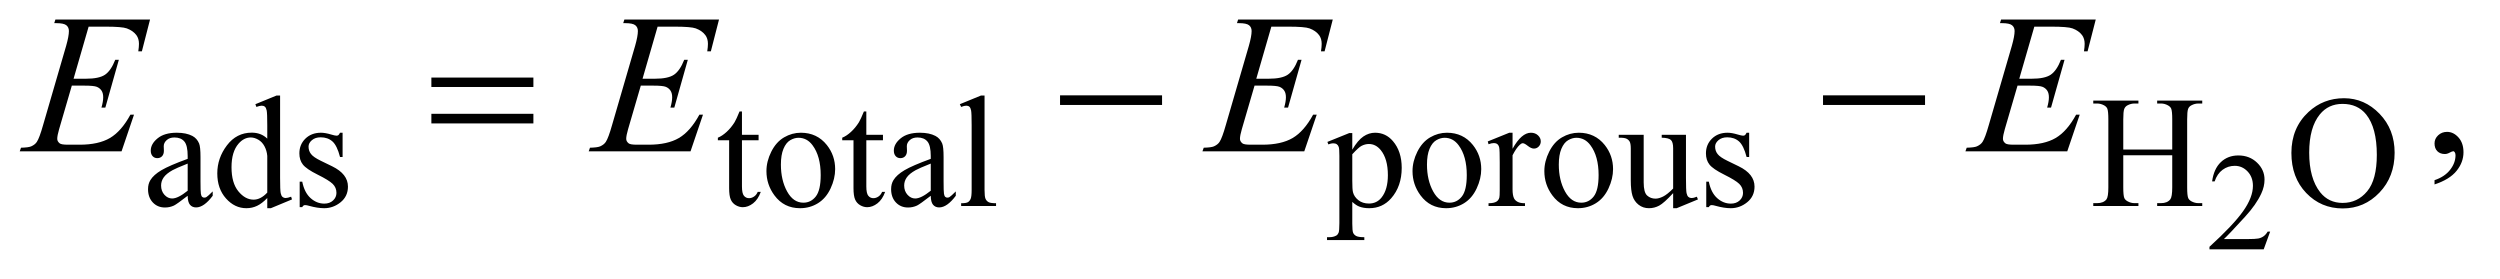
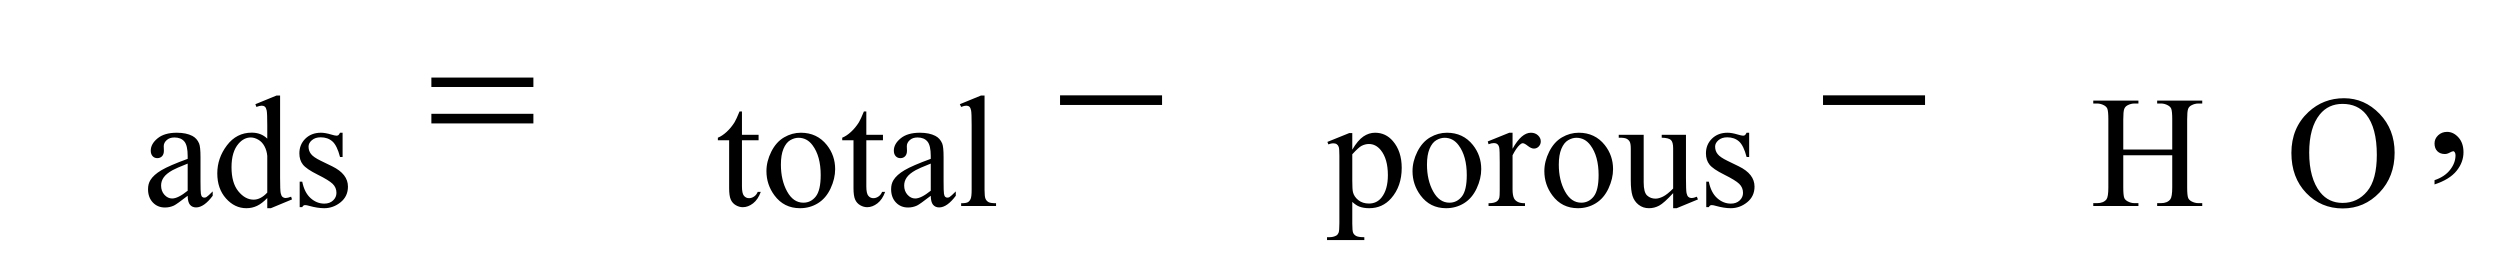
<svg xmlns="http://www.w3.org/2000/svg" stroke-dasharray="none" shape-rendering="auto" font-family="'Dialog'" text-rendering="auto" width="197" fill-opacity="1" color-interpolation="auto" color-rendering="auto" preserveAspectRatio="xMidYMid meet" font-size="12px" viewBox="0 0 197 22" fill="black" stroke="black" image-rendering="auto" stroke-miterlimit="10" stroke-linecap="square" stroke-linejoin="miter" font-style="normal" stroke-width="1" height="22" stroke-dashoffset="0" font-weight="normal" stroke-opacity="1">
  <defs id="genericDefs" />
  <g>
    <defs id="defs1">
      <clipPath clipPathUnits="userSpaceOnUse" id="clipPath1">
-         <path d="M0.935 2.384 L125.942 2.384 L125.942 15.993 L0.935 15.993 L0.935 2.384 Z" />
-       </clipPath>
+         </clipPath>
      <clipPath clipPathUnits="userSpaceOnUse" id="clipPath2">
        <path d="M29.864 76.176 L29.864 510.949 L4023.699 510.949 L4023.699 76.176 Z" />
      </clipPath>
    </defs>
    <g transform="scale(1.576,1.576) translate(-0.935,-2.384) matrix(0.031,0,0,0.031,0,0)">
-       <path d="M3691.703 450.453 L3681.312 479 L3593.812 479 L3593.812 474.953 Q3632.422 439.734 3648.172 417.422 Q3663.922 395.109 3663.922 376.625 Q3663.922 362.516 3655.281 353.438 Q3646.641 344.359 3634.609 344.359 Q3623.672 344.359 3614.969 350.766 Q3606.281 357.156 3602.125 369.516 L3598.078 369.516 Q3600.812 349.281 3612.125 338.453 Q3623.453 327.625 3640.406 327.625 Q3658.453 327.625 3670.531 339.219 Q3682.625 350.812 3682.625 366.562 Q3682.625 377.828 3677.375 389.094 Q3669.281 406.812 3651.125 426.609 Q3623.891 456.359 3617.109 462.484 L3655.828 462.484 Q3667.641 462.484 3672.391 461.609 Q3677.156 460.734 3680.984 458.062 Q3684.812 455.375 3687.656 450.453 L3691.703 450.453 Z" stroke="none" clip-path="url(#clipPath2)" />
-     </g>
+       </g>
    <g transform="matrix(0.049,0,0,0.049,-1.473,-3.757)">
      <path d="M331.875 391.5 Q314.25 405.125 309.75 407.25 Q303 410.375 295.375 410.375 Q283.5 410.375 275.812 402.25 Q268.125 394.125 268.125 380.875 Q268.125 372.5 271.875 366.375 Q277 357.875 289.688 350.375 Q302.375 342.875 331.875 332.125 L331.875 327.625 Q331.875 310.5 326.438 304.125 Q321 297.75 310.625 297.75 Q302.75 297.75 298.125 302 Q293.375 306.25 293.375 311.75 L293.625 319 Q293.625 324.75 290.688 327.875 Q287.75 331 283 331 Q278.375 331 275.438 327.75 Q272.5 324.5 272.5 318.875 Q272.5 308.125 283.5 299.125 Q294.5 290.125 314.375 290.125 Q329.625 290.125 339.375 295.25 Q346.75 299.125 350.25 307.375 Q352.5 312.75 352.5 329.375 L352.5 368.25 Q352.5 384.625 353.125 388.312 Q353.75 392 355.188 393.25 Q356.625 394.5 358.5 394.5 Q360.5 394.5 362 393.625 Q364.625 392 372.125 384.5 L372.125 391.5 Q358.125 410.25 345.375 410.25 Q339.25 410.25 335.625 406 Q332 401.75 331.875 391.5 ZM331.875 383.375 L331.875 339.75 Q313 347.25 307.5 350.375 Q297.625 355.875 293.375 361.875 Q289.125 367.875 289.125 375 Q289.125 384 294.5 389.938 Q299.875 395.875 306.875 395.875 Q316.375 395.875 331.875 383.375 ZM459.875 395.125 Q451.5 403.875 443.5 407.688 Q435.5 411.5 426.25 411.5 Q407.5 411.5 393.5 395.812 Q379.5 380.125 379.5 355.5 Q379.5 330.875 395 310.438 Q410.5 290 434.875 290 Q450 290 459.875 299.625 L459.875 278.5 Q459.875 258.875 458.938 254.375 Q458 249.875 456 248.25 Q454 246.625 451 246.625 Q447.75 246.625 442.375 248.625 L440.75 244.25 L474.875 230.25 L480.5 230.25 L480.5 362.625 Q480.5 382.75 481.438 387.188 Q482.375 391.625 484.438 393.375 Q486.5 395.125 489.25 395.125 Q492.625 395.125 498.25 393 L499.625 397.375 L465.625 411.5 L459.875 411.5 L459.875 395.125 ZM459.875 386.375 L459.875 327.375 Q459.125 318.875 455.375 311.875 Q451.625 304.875 445.438 301.312 Q439.25 297.75 433.375 297.75 Q422.375 297.75 413.75 307.625 Q402.375 320.625 402.375 345.625 Q402.375 370.875 413.375 384.312 Q424.375 397.75 437.875 397.75 Q449.25 397.75 459.875 386.375 ZM581 290.125 L581 329.125 L576.875 329.125 Q572.125 310.75 564.688 304.125 Q557.25 297.5 545.75 297.5 Q537 297.5 531.625 302.125 Q526.25 306.75 526.25 312.375 Q526.25 319.375 530.25 324.375 Q534.125 329.5 546 335.25 L564.25 344.125 Q589.625 356.5 589.625 376.75 Q589.625 392.375 577.812 401.938 Q566 411.5 551.375 411.5 Q540.875 411.5 527.375 407.75 Q523.25 406.5 520.625 406.5 Q517.75 406.5 516.125 409.75 L512 409.75 L512 368.875 L516.125 368.875 Q519.625 386.375 529.5 395.25 Q539.375 404.125 551.625 404.125 Q560.25 404.125 565.688 399.062 Q571.125 394 571.125 386.875 Q571.125 378.25 565.062 372.375 Q559 366.5 540.875 357.5 Q522.75 348.5 517.125 341.25 Q511.5 334.125 511.5 323.25 Q511.5 309.125 521.188 299.625 Q530.875 290.125 546.25 290.125 Q553 290.125 562.625 293 Q569 294.875 571.125 294.875 Q573.125 294.875 574.25 294 Q575.375 293.125 576.875 290.125 L581 290.125 ZM1223.25 255.875 L1223.25 293.5 L1250 293.5 L1250 302.25 L1223.25 302.25 L1223.25 376.5 Q1223.25 387.625 1226.438 391.5 Q1229.625 395.375 1234.625 395.375 Q1238.75 395.375 1242.625 392.812 Q1246.5 390.25 1248.625 385.25 L1253.5 385.25 Q1249.125 397.5 1241.125 403.688 Q1233.125 409.875 1224.625 409.875 Q1218.875 409.875 1213.375 406.688 Q1207.875 403.5 1205.25 397.562 Q1202.625 391.625 1202.625 379.25 L1202.625 302.25 L1184.5 302.25 L1184.5 298.125 Q1191.375 295.375 1198.562 288.812 Q1205.75 282.25 1211.375 273.25 Q1214.25 268.5 1219.375 255.875 L1223.25 255.875 ZM1318 290.125 Q1344 290.125 1359.75 309.875 Q1373.125 326.75 1373.125 348.625 Q1373.125 364 1365.75 379.75 Q1358.375 395.5 1345.438 403.5 Q1332.5 411.5 1316.625 411.5 Q1290.75 411.5 1275.5 390.875 Q1262.625 373.5 1262.625 351.875 Q1262.625 336.125 1270.438 320.562 Q1278.25 305 1291 297.562 Q1303.75 290.125 1318 290.125 ZM1314.125 298.25 Q1307.5 298.25 1300.812 302.188 Q1294.125 306.125 1290 316 Q1285.875 325.875 1285.875 341.375 Q1285.875 366.375 1295.812 384.5 Q1305.75 402.625 1322 402.625 Q1334.125 402.625 1342 392.625 Q1349.875 382.625 1349.875 358.25 Q1349.875 327.75 1336.75 310.25 Q1327.875 298.25 1314.125 298.25 ZM1423.25 255.875 L1423.25 293.5 L1450 293.5 L1450 302.25 L1423.25 302.25 L1423.25 376.5 Q1423.25 387.625 1426.438 391.5 Q1429.625 395.375 1434.625 395.375 Q1438.75 395.375 1442.625 392.812 Q1446.5 390.25 1448.625 385.25 L1453.5 385.25 Q1449.125 397.5 1441.125 403.688 Q1433.125 409.875 1424.625 409.875 Q1418.875 409.875 1413.375 406.688 Q1407.875 403.5 1405.25 397.562 Q1402.625 391.625 1402.625 379.25 L1402.625 302.25 L1384.5 302.25 L1384.5 298.125 Q1391.375 295.375 1398.562 288.812 Q1405.75 282.25 1411.375 273.25 Q1414.25 268.5 1419.375 255.875 L1423.25 255.875 ZM1526.875 391.5 Q1509.25 405.125 1504.75 407.25 Q1498 410.375 1490.375 410.375 Q1478.5 410.375 1470.812 402.25 Q1463.125 394.125 1463.125 380.875 Q1463.125 372.5 1466.875 366.375 Q1472 357.875 1484.688 350.375 Q1497.375 342.875 1526.875 332.125 L1526.875 327.625 Q1526.875 310.5 1521.438 304.125 Q1516 297.75 1505.625 297.75 Q1497.75 297.75 1493.125 302 Q1488.375 306.25 1488.375 311.75 L1488.625 319 Q1488.625 324.75 1485.688 327.875 Q1482.75 331 1478 331 Q1473.375 331 1470.438 327.75 Q1467.5 324.5 1467.5 318.875 Q1467.5 308.125 1478.5 299.125 Q1489.5 290.125 1509.375 290.125 Q1524.625 290.125 1534.375 295.25 Q1541.75 299.125 1545.25 307.375 Q1547.5 312.75 1547.5 329.375 L1547.5 368.25 Q1547.5 384.625 1548.125 388.312 Q1548.75 392 1550.188 393.25 Q1551.625 394.5 1553.5 394.5 Q1555.5 394.5 1557 393.625 Q1559.625 392 1567.125 384.5 L1567.125 391.5 Q1553.125 410.25 1540.375 410.25 Q1534.25 410.25 1530.625 406 Q1527 401.75 1526.875 391.5 ZM1526.875 383.375 L1526.875 339.75 Q1508 347.25 1502.5 350.375 Q1492.625 355.875 1488.375 361.875 Q1484.125 367.875 1484.125 375 Q1484.125 384 1489.5 389.938 Q1494.875 395.875 1501.875 395.875 Q1511.375 395.875 1526.875 383.375 ZM1613.375 230.25 L1613.375 382.125 Q1613.375 392.875 1614.938 396.375 Q1616.5 399.875 1619.75 401.688 Q1623 403.5 1631.875 403.5 L1631.875 408 L1575.75 408 L1575.75 403.5 Q1583.625 403.5 1586.5 401.875 Q1589.375 400.25 1591 396.5 Q1592.625 392.75 1592.625 382.125 L1592.625 278.125 Q1592.625 258.75 1591.75 254.312 Q1590.875 249.875 1588.938 248.25 Q1587 246.625 1584 246.625 Q1580.75 246.625 1575.75 248.625 L1573.625 244.25 L1607.75 230.25 L1613.375 230.25 ZM2164.75 304.875 L2200 290.625 L2204.75 290.625 L2204.75 317.375 Q2213.625 302.25 2222.562 296.188 Q2231.5 290.125 2241.375 290.125 Q2258.625 290.125 2270.125 303.625 Q2284.25 320.125 2284.25 346.625 Q2284.25 376.25 2267.25 395.625 Q2253.25 411.5 2232 411.5 Q2222.75 411.5 2216 408.875 Q2211 407 2204.75 401.375 L2204.75 436.25 Q2204.75 448 2206.188 451.188 Q2207.625 454.375 2211.188 456.25 Q2214.75 458.125 2224.125 458.125 L2224.125 462.75 L2164.125 462.75 L2164.125 458.125 L2167.25 458.125 Q2174.125 458.25 2179 455.5 Q2181.375 454.125 2182.688 451.062 Q2184 448 2184 435.5 L2184 327.25 Q2184 316.125 2183 313.125 Q2182 310.125 2179.812 308.625 Q2177.625 307.125 2173.875 307.125 Q2170.875 307.125 2166.25 308.875 L2164.75 304.875 ZM2204.75 324.75 L2204.75 367.5 Q2204.75 381.375 2205.875 385.75 Q2207.625 393 2214.438 398.5 Q2221.25 404 2231.625 404 Q2244.125 404 2251.875 394.25 Q2262 381.5 2262 358.375 Q2262 332.125 2250.5 318 Q2242.5 308.25 2231.5 308.25 Q2225.5 308.25 2219.625 311.25 Q2215.125 313.5 2204.75 324.75 ZM2357 290.125 Q2383 290.125 2398.75 309.875 Q2412.125 326.75 2412.125 348.625 Q2412.125 364 2404.75 379.75 Q2397.375 395.5 2384.438 403.5 Q2371.5 411.5 2355.625 411.5 Q2329.75 411.5 2314.5 390.875 Q2301.625 373.5 2301.625 351.875 Q2301.625 336.125 2309.438 320.562 Q2317.25 305 2330 297.562 Q2342.75 290.125 2357 290.125 ZM2353.125 298.25 Q2346.5 298.25 2339.812 302.188 Q2333.125 306.125 2329 316 Q2324.875 325.875 2324.875 341.375 Q2324.875 366.375 2334.812 384.5 Q2344.75 402.625 2361 402.625 Q2373.125 402.625 2381 392.625 Q2388.875 382.625 2388.875 358.25 Q2388.875 327.75 2375.75 310.25 Q2366.875 298.25 2353.125 298.25 ZM2462.5 290.125 L2462.5 315.875 Q2476.875 290.125 2492 290.125 Q2498.875 290.125 2503.375 294.312 Q2507.875 298.5 2507.875 304 Q2507.875 308.875 2504.625 312.25 Q2501.375 315.625 2496.875 315.625 Q2492.5 315.625 2487.062 311.312 Q2481.625 307 2479 307 Q2476.75 307 2474.125 309.5 Q2468.5 314.625 2462.5 326.375 L2462.5 381.25 Q2462.5 390.75 2464.875 395.625 Q2466.5 399 2470.625 401.25 Q2474.75 403.5 2482.5 403.5 L2482.5 408 L2423.875 408 L2423.875 403.5 Q2432.625 403.5 2436.875 400.75 Q2440 398.75 2441.25 394.375 Q2441.875 392.25 2441.875 382.25 L2441.875 337.875 Q2441.875 317.875 2441.062 314.062 Q2440.25 310.25 2438.062 308.5 Q2435.875 306.75 2432.625 306.75 Q2428.75 306.75 2423.875 308.625 L2422.625 304.125 L2457.25 290.125 L2462.5 290.125 ZM2569 290.125 Q2595 290.125 2610.75 309.875 Q2624.125 326.75 2624.125 348.625 Q2624.125 364 2616.75 379.75 Q2609.375 395.5 2596.438 403.5 Q2583.5 411.5 2567.625 411.5 Q2541.75 411.5 2526.5 390.875 Q2513.625 373.5 2513.625 351.875 Q2513.625 336.125 2521.438 320.562 Q2529.25 305 2542 297.562 Q2554.75 290.125 2569 290.125 ZM2565.125 298.25 Q2558.5 298.25 2551.812 302.188 Q2545.125 306.125 2541 316 Q2536.875 325.875 2536.875 341.375 Q2536.875 366.375 2546.812 384.5 Q2556.75 402.625 2573 402.625 Q2585.125 402.625 2593 392.625 Q2600.875 382.625 2600.875 358.25 Q2600.875 327.75 2587.75 310.25 Q2578.875 298.25 2565.125 298.25 ZM2741.375 293.5 L2741.375 362.875 Q2741.375 382.75 2742.312 387.188 Q2743.25 391.625 2745.312 393.375 Q2747.375 395.125 2750.125 395.125 Q2754 395.125 2758.875 393 L2760.625 397.375 L2726.375 411.5 L2720.75 411.5 L2720.75 387.25 Q2706 403.25 2698.25 407.375 Q2690.5 411.5 2681.875 411.5 Q2672.25 411.5 2665.188 405.938 Q2658.125 400.375 2655.375 391.625 Q2652.625 382.875 2652.625 366.875 L2652.625 315.75 Q2652.625 307.625 2650.875 304.5 Q2649.125 301.375 2645.688 299.688 Q2642.25 298 2633.25 298.125 L2633.25 293.5 L2673.375 293.5 L2673.375 370.125 Q2673.375 386.125 2678.938 391.125 Q2684.5 396.125 2692.375 396.125 Q2697.75 396.125 2704.562 392.75 Q2711.375 389.375 2720.75 379.875 L2720.75 315 Q2720.75 305.25 2717.188 301.812 Q2713.625 298.375 2702.375 298.125 L2702.375 293.5 L2741.375 293.5 ZM2843 290.125 L2843 329.125 L2838.875 329.125 Q2834.125 310.75 2826.688 304.125 Q2819.25 297.5 2807.75 297.5 Q2799 297.5 2793.625 302.125 Q2788.25 306.75 2788.25 312.375 Q2788.25 319.375 2792.25 324.375 Q2796.125 329.5 2808 335.25 L2826.25 344.125 Q2851.625 356.5 2851.625 376.75 Q2851.625 392.375 2839.812 401.938 Q2828 411.5 2813.375 411.5 Q2802.875 411.5 2789.375 407.75 Q2785.25 406.5 2782.625 406.5 Q2779.75 406.5 2778.125 409.75 L2774 409.75 L2774 368.875 L2778.125 368.875 Q2781.625 386.375 2791.5 395.25 Q2801.375 404.125 2813.625 404.125 Q2822.25 404.125 2827.688 399.062 Q2833.125 394 2833.125 386.875 Q2833.125 378.25 2827.062 372.375 Q2821 366.5 2802.875 357.5 Q2784.75 348.5 2779.125 341.25 Q2773.5 334.125 2773.5 323.25 Q2773.5 309.125 2783.188 299.625 Q2792.875 290.125 2808.25 290.125 Q2815 290.125 2824.625 293 Q2831 294.875 2833.125 294.875 Q2835.125 294.875 2836.25 294 Q2837.375 293.125 2838.875 290.125 L2843 290.125 ZM3444.625 317.125 L3523.375 317.125 L3523.375 268.625 Q3523.375 255.625 3521.75 251.5 Q3520.5 248.375 3516.5 246.125 Q3511.125 243.125 3505.125 243.125 L3499.125 243.125 L3499.125 238.5 L3571.625 238.5 L3571.625 243.125 L3565.625 243.125 Q3559.625 243.125 3554.25 246 Q3550.25 248 3548.812 252.062 Q3547.375 256.125 3547.375 268.625 L3547.375 378 Q3547.375 390.875 3549 395 Q3550.25 398.125 3554.125 400.375 Q3559.625 403.375 3565.625 403.375 L3571.625 403.375 L3571.625 408 L3499.125 408 L3499.125 403.375 L3505.125 403.375 Q3515.5 403.375 3520.25 397.25 Q3523.375 393.25 3523.375 378 L3523.375 326.375 L3444.625 326.375 L3444.625 378 Q3444.625 390.875 3446.25 395 Q3447.5 398.125 3451.5 400.375 Q3456.875 403.375 3462.875 403.375 L3469 403.375 L3469 408 L3396.375 408 L3396.375 403.375 L3402.375 403.375 Q3412.875 403.375 3417.625 397.25 Q3420.625 393.25 3420.625 378 L3420.625 268.625 Q3420.625 255.625 3419 251.5 Q3417.75 248.375 3413.875 246.125 Q3408.375 243.125 3402.375 243.125 L3396.375 243.125 L3396.375 238.5 L3469 238.5 L3469 243.125 L3462.875 243.125 Q3456.875 243.125 3451.5 246 Q3447.625 248 3446.125 252.062 Q3444.625 256.125 3444.625 268.625 L3444.625 317.125 ZM3799.625 234.625 Q3832.625 234.625 3856.812 259.688 Q3881 284.75 3881 322.25 Q3881 360.875 3856.625 386.375 Q3832.25 411.875 3797.625 411.875 Q3762.625 411.875 3738.812 387 Q3715 362.125 3715 322.625 Q3715 282.25 3742.5 256.75 Q3766.375 234.625 3799.625 234.625 ZM3797.25 243.75 Q3774.5 243.75 3760.75 260.625 Q3743.625 281.625 3743.625 322.125 Q3743.625 363.625 3761.375 386 Q3775 403 3797.375 403 Q3821.25 403 3836.812 384.375 Q3852.375 365.75 3852.375 325.625 Q3852.375 282.125 3835.25 260.75 Q3821.5 243.75 3797.25 243.75 Z" stroke="none" clip-path="url(#clipPath2)" />
    </g>
    <g transform="matrix(0.049,0,0,0.049,-1.473,-3.757)">
      <path d="M3945.188 373.281 L3945.188 366.406 Q3961.281 361.094 3970.109 349.922 Q3978.938 338.75 3978.938 326.25 Q3978.938 323.281 3977.531 321.25 Q3976.438 319.844 3975.344 319.844 Q3973.625 319.844 3967.844 322.969 Q3965.031 324.375 3961.906 324.375 Q3954.25 324.375 3949.719 319.844 Q3945.188 315.312 3945.188 307.344 Q3945.188 299.688 3951.047 294.219 Q3956.906 288.75 3965.344 288.75 Q3975.656 288.75 3983.703 297.734 Q3991.75 306.719 3991.75 321.562 Q3991.75 337.656 3980.578 351.484 Q3969.406 365.312 3945.188 373.281 Z" stroke="none" clip-path="url(#clipPath2)" />
    </g>
    <g transform="matrix(0.049,0,0,0.049,-1.473,-3.757)">
-       <path d="M172.594 119.531 L148.375 203.281 L168.219 203.281 Q189.469 203.281 199 196.797 Q208.531 190.312 215.406 172.812 L221.188 172.812 L199.469 249.688 L193.219 249.688 Q196.031 240 196.031 233.125 Q196.031 226.406 193.297 222.344 Q190.562 218.281 185.797 216.328 Q181.031 214.375 165.719 214.375 L145.562 214.375 L125.094 284.531 Q122.125 294.688 122.125 300 Q122.125 304.062 126.031 307.188 Q128.688 309.375 139.312 309.375 L158.062 309.375 Q188.531 309.375 206.891 298.594 Q225.25 287.812 239.781 261.094 L245.562 261.094 L225.562 320 L61.812 320 L63.844 314.219 Q76.031 313.906 80.25 312.031 Q86.5 309.219 89.312 304.844 Q93.531 298.438 99.312 277.969 L136.5 150.156 Q140.875 134.688 140.875 126.562 Q140.875 120.625 136.734 117.266 Q132.594 113.906 120.562 113.906 L117.281 113.906 L119.156 108.125 L271.344 108.125 L258.219 159.219 L252.438 159.219 Q253.531 152.031 253.531 147.188 Q253.531 138.906 249.469 133.281 Q244.156 126.094 234 122.344 Q226.5 119.531 199.469 119.531 L172.594 119.531 ZM1087.594 119.531 L1063.375 203.281 L1083.219 203.281 Q1104.469 203.281 1114 196.797 Q1123.531 190.312 1130.406 172.812 L1136.188 172.812 L1114.469 249.688 L1108.219 249.688 Q1111.031 240 1111.031 233.125 Q1111.031 226.406 1108.297 222.344 Q1105.562 218.281 1100.797 216.328 Q1096.031 214.375 1080.719 214.375 L1060.562 214.375 L1040.094 284.531 Q1037.125 294.688 1037.125 300 Q1037.125 304.062 1041.031 307.188 Q1043.688 309.375 1054.312 309.375 L1073.062 309.375 Q1103.531 309.375 1121.891 298.594 Q1140.25 287.812 1154.781 261.094 L1160.562 261.094 L1140.562 320 L976.812 320 L978.844 314.219 Q991.031 313.906 995.25 312.031 Q1001.5 309.219 1004.312 304.844 Q1008.531 298.438 1014.312 277.969 L1051.5 150.156 Q1055.875 134.688 1055.875 126.562 Q1055.875 120.625 1051.734 117.266 Q1047.594 113.906 1035.562 113.906 L1032.281 113.906 L1034.156 108.125 L1186.344 108.125 L1173.219 159.219 L1167.438 159.219 Q1168.531 152.031 1168.531 147.188 Q1168.531 138.906 1164.469 133.281 Q1159.156 126.094 1149 122.344 Q1141.5 119.531 1114.469 119.531 L1087.594 119.531 ZM2074.594 119.531 L2050.375 203.281 L2070.219 203.281 Q2091.469 203.281 2101 196.797 Q2110.531 190.312 2117.406 172.812 L2123.188 172.812 L2101.469 249.688 L2095.219 249.688 Q2098.031 240 2098.031 233.125 Q2098.031 226.406 2095.297 222.344 Q2092.562 218.281 2087.797 216.328 Q2083.031 214.375 2067.719 214.375 L2047.562 214.375 L2027.094 284.531 Q2024.125 294.688 2024.125 300 Q2024.125 304.062 2028.031 307.188 Q2030.688 309.375 2041.312 309.375 L2060.062 309.375 Q2090.531 309.375 2108.891 298.594 Q2127.25 287.812 2141.781 261.094 L2147.562 261.094 L2127.562 320 L1963.812 320 L1965.844 314.219 Q1978.031 313.906 1982.25 312.031 Q1988.5 309.219 1991.312 304.844 Q1995.531 298.438 2001.312 277.969 L2038.5 150.156 Q2042.875 134.688 2042.875 126.562 Q2042.875 120.625 2038.734 117.266 Q2034.594 113.906 2022.562 113.906 L2019.281 113.906 L2021.156 108.125 L2173.344 108.125 L2160.219 159.219 L2154.438 159.219 Q2155.531 152.031 2155.531 147.188 Q2155.531 138.906 2151.469 133.281 Q2146.156 126.094 2136 122.344 Q2128.5 119.531 2101.469 119.531 L2074.594 119.531 ZM3301.594 119.531 L3277.375 203.281 L3297.219 203.281 Q3318.469 203.281 3328 196.797 Q3337.531 190.312 3344.406 172.812 L3350.188 172.812 L3328.469 249.688 L3322.219 249.688 Q3325.031 240 3325.031 233.125 Q3325.031 226.406 3322.297 222.344 Q3319.562 218.281 3314.797 216.328 Q3310.031 214.375 3294.719 214.375 L3274.562 214.375 L3254.094 284.531 Q3251.125 294.688 3251.125 300 Q3251.125 304.062 3255.031 307.188 Q3257.688 309.375 3268.312 309.375 L3287.062 309.375 Q3317.531 309.375 3335.891 298.594 Q3354.25 287.812 3368.781 261.094 L3374.562 261.094 L3354.562 320 L3190.812 320 L3192.844 314.219 Q3205.031 313.906 3209.25 312.031 Q3215.5 309.219 3218.312 304.844 Q3222.531 298.438 3228.312 277.969 L3265.5 150.156 Q3269.875 134.688 3269.875 126.562 Q3269.875 120.625 3265.734 117.266 Q3261.594 113.906 3249.562 113.906 L3246.281 113.906 L3248.156 108.125 L3400.344 108.125 L3387.219 159.219 L3381.438 159.219 Q3382.531 152.031 3382.531 147.188 Q3382.531 138.906 3378.469 133.281 Q3373.156 126.094 3363 122.344 Q3355.5 119.531 3328.469 119.531 L3301.594 119.531 Z" stroke="none" clip-path="url(#clipPath2)" />
-     </g>
+       </g>
    <g transform="matrix(0.049,0,0,0.049,-1.473,-3.757)">
      <path d="M723.781 201.406 L887.844 201.406 L887.844 216.562 L723.781 216.562 L723.781 201.406 ZM723.781 259.688 L887.844 259.688 L887.844 275.156 L723.781 275.156 L723.781 259.688 ZM1734.781 230 L1898.844 230 L1898.844 245.469 L1734.781 245.469 L1734.781 230 ZM2961.781 230 L3125.844 230 L3125.844 245.469 L2961.781 245.469 L2961.781 230 Z" stroke="none" clip-path="url(#clipPath2)" />
    </g>
  </g>
</svg>